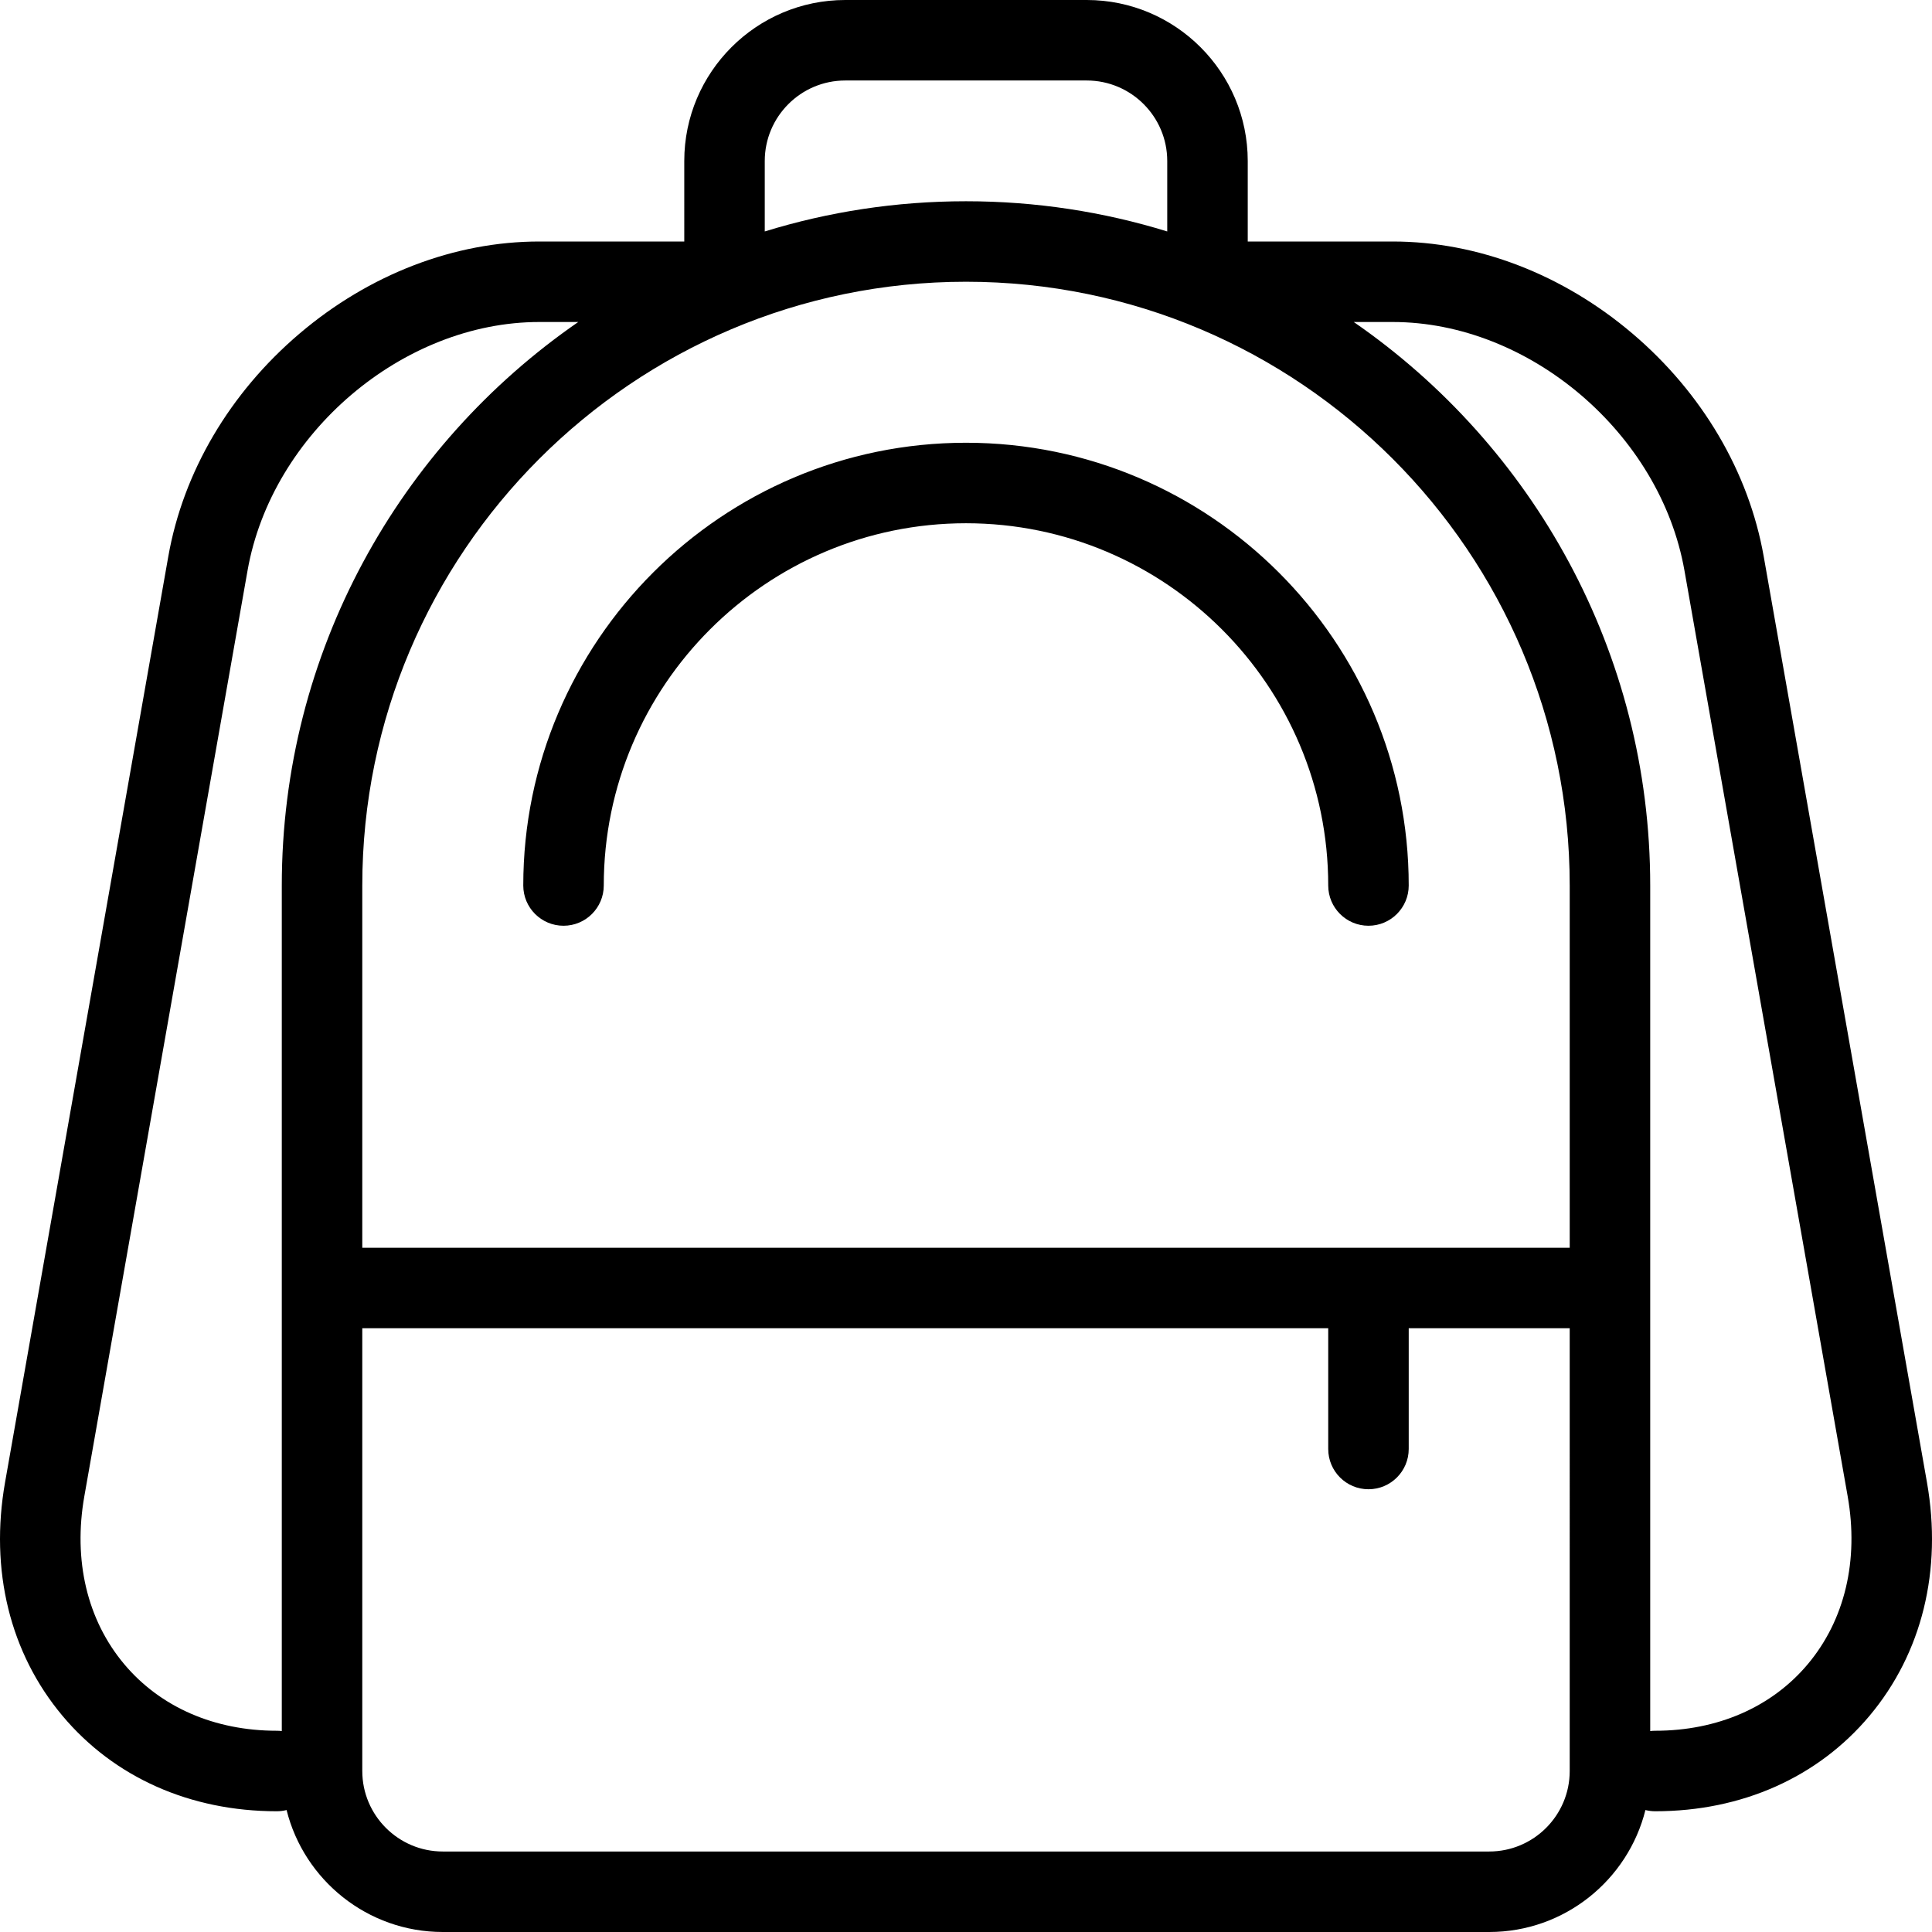
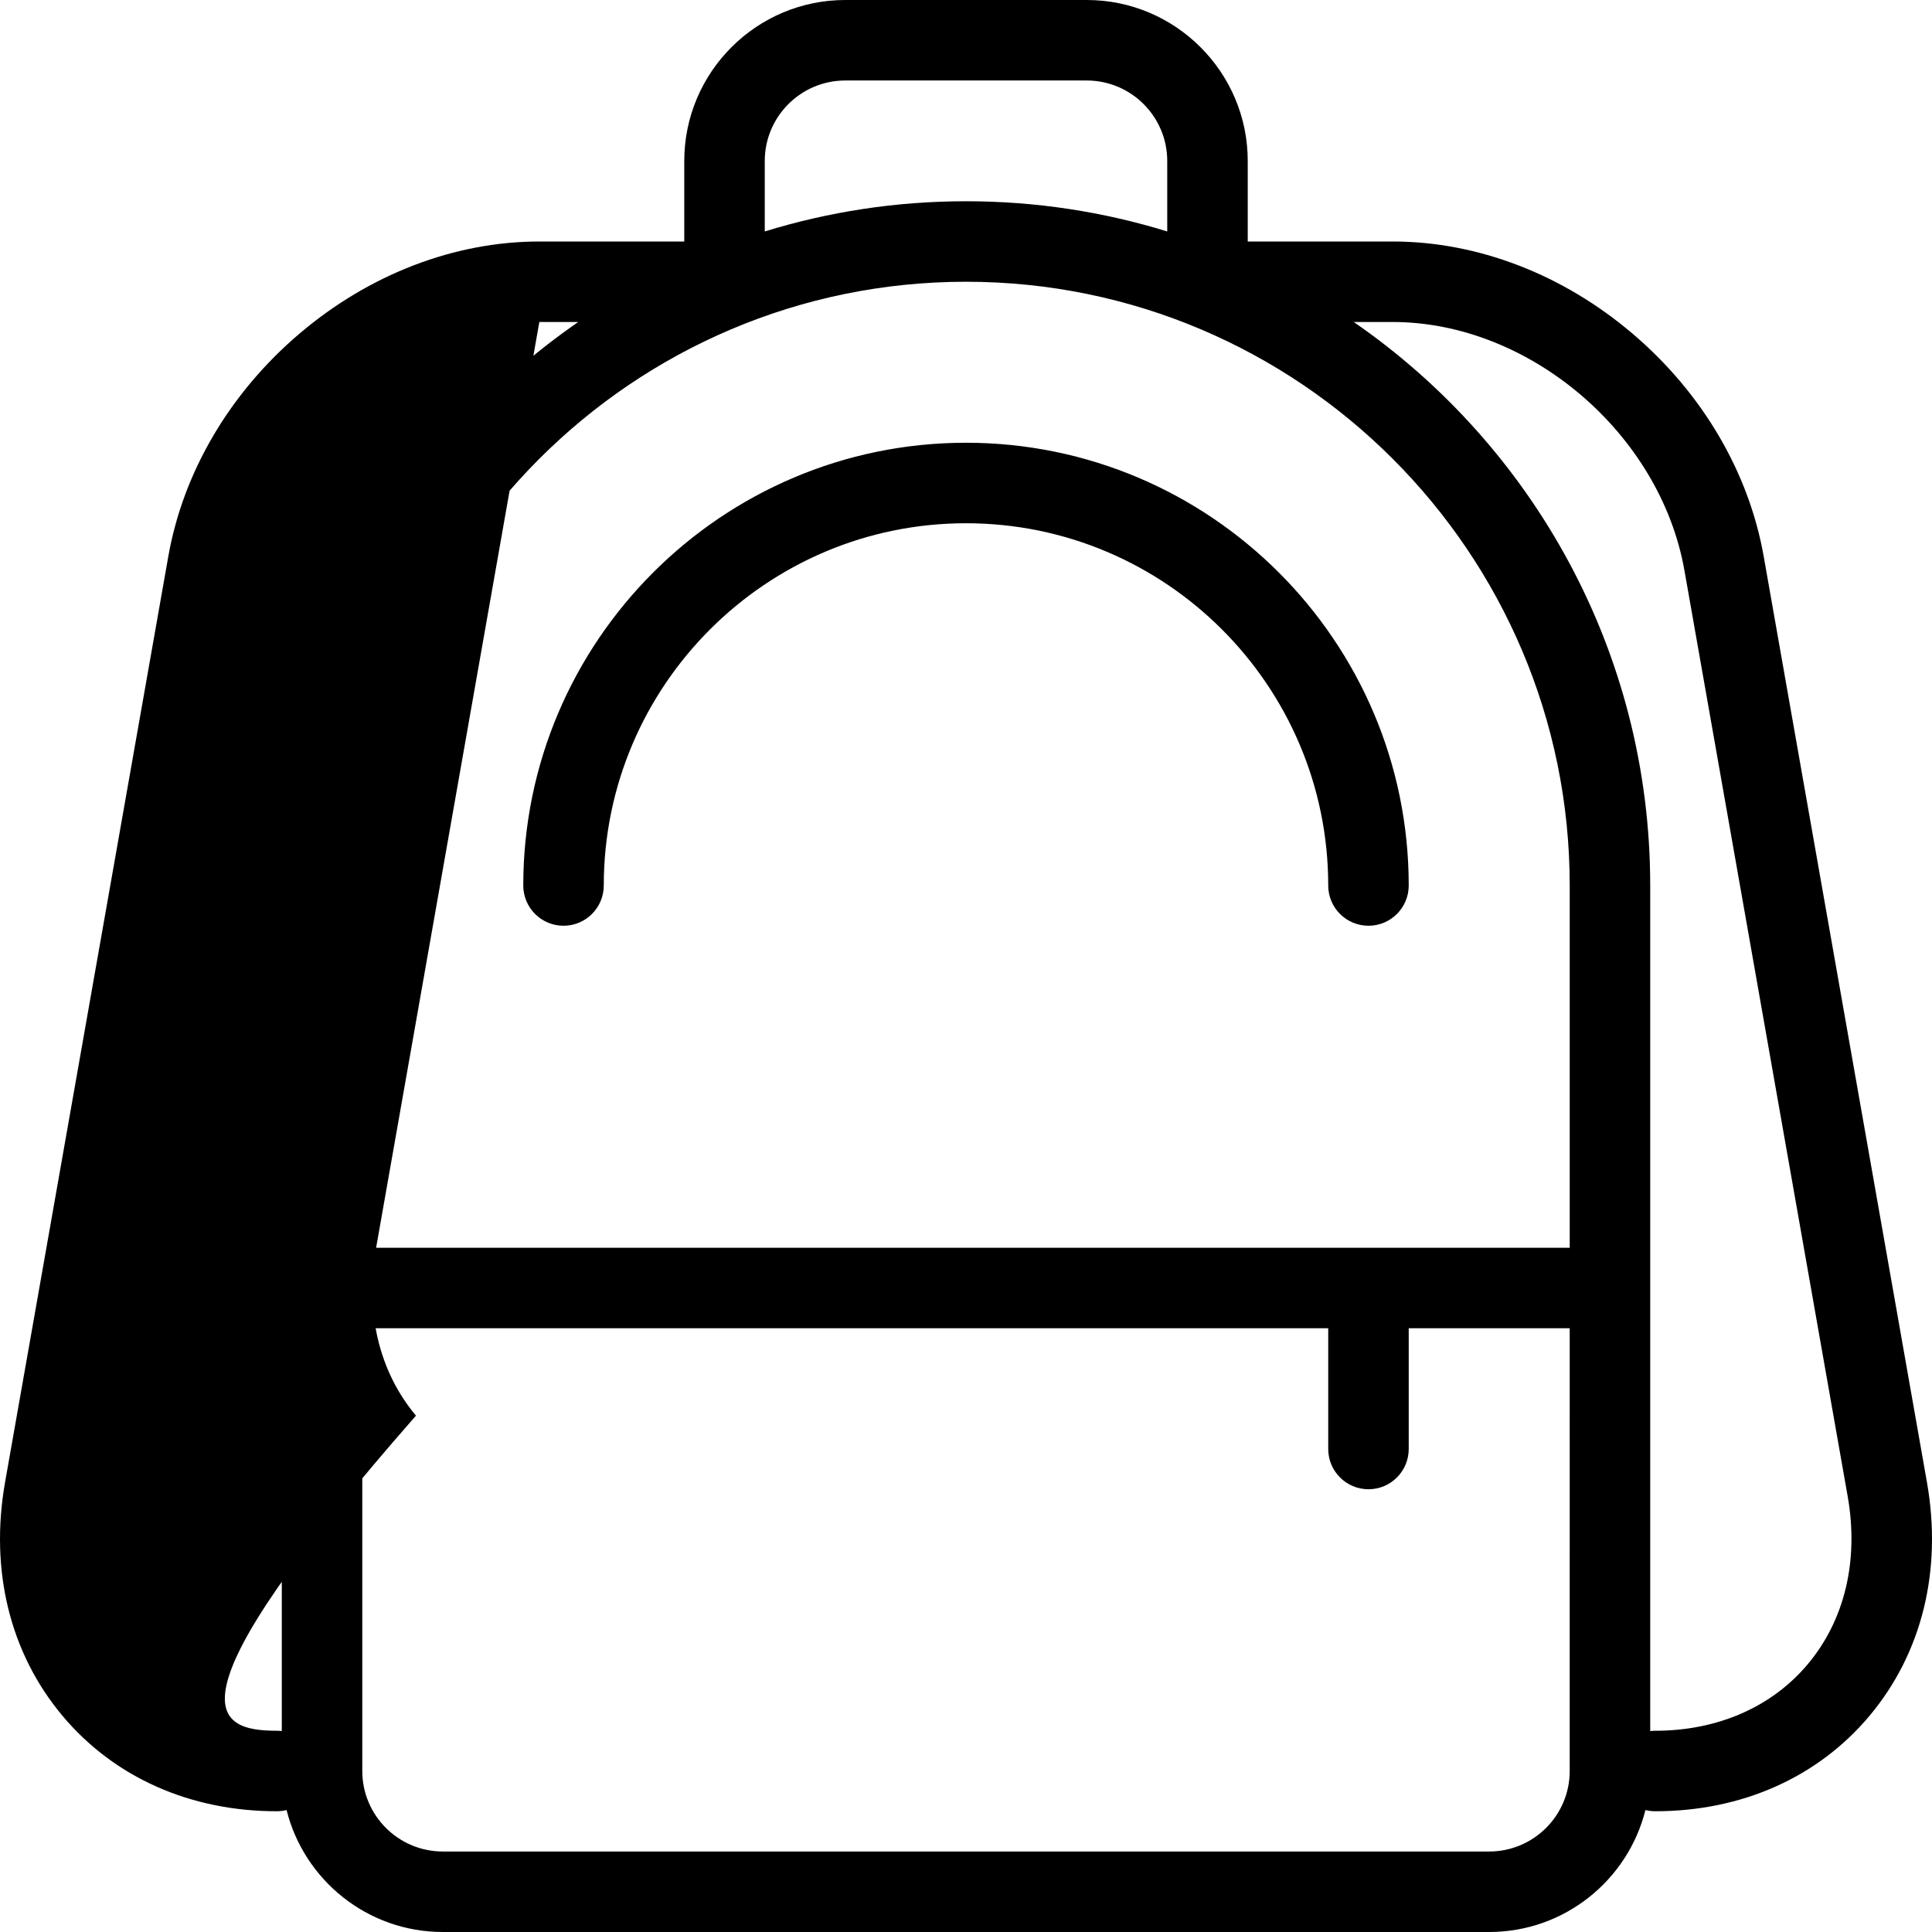
<svg xmlns="http://www.w3.org/2000/svg" fill="#000000" height="800px" width="800px" version="1.1" id="Capa_1" viewBox="0 0 480 480" xml:space="preserve">
-   <path id="XMLID_3224_" d="M349.993,220c0,5.522-4.477,10-9.999,10c-5.522,0-10-4.478-10-10c0-49.626-40.372-90-89.995-90  s-89.995,40.374-89.995,90c0,5.522-4.477,10-10,10c-5.522,0-9.999-4.478-9.999-10c0-60.654,49.343-110,109.993-110  S349.993,159.346,349.993,220z M464.464,426.306C451.644,441.585,432.743,450,411.241,450c-0.842,0-1.659-0.104-2.44-0.3  c-4.345,17.385-20.097,30.3-38.808,30.3H110.008c-18.711,0-34.463-12.915-38.808-30.3c-0.781,0.195-1.598,0.3-2.44,0.3  c-21.502,0-40.403-8.415-53.223-23.694c-13.062-15.567-18.133-36.18-14.278-58.042l40.552-230c3.7-20.986,15.278-40.654,32.6-55.38  C91.768,68.127,112.93,60,133.997,60h36.008V40c0-22.056,17.943-40,39.998-40h59.997c22.054,0,39.998,17.944,39.998,40v20h36.008  c21.067,0,42.229,8.127,59.586,22.884c17.322,14.726,28.899,34.394,32.6,55.38l40.552,230  C482.597,390.126,477.526,410.738,464.464,426.306z M190.003,57.502C205.816,52.626,222.608,50,240,50s34.184,2.626,49.997,7.502V40  c0-11.028-8.971-20-19.999-20h-59.997c-11.028,0-19.999,8.972-19.999,20V57.502z M143.666,80h-9.669  c-33.97,0-66.489,27.695-72.492,61.736l-40.552,230c-2.81,15.939,0.707,30.754,9.903,41.713C39.811,424.122,53.272,430,68.759,430  c0.424,0,0.841,0.026,1.251,0.077V220C70.01,162.003,99.205,110.693,143.666,80z M389.991,330h-39.998v30c0,5.522-4.477,10-9.999,10  c-5.522,0-10-4.478-10-10v-30H90.009v110c0,11.028,8.971,20,19.999,20h259.984c11.028,0,19.999-8.972,19.999-20V330z M389.991,220  c0-82.71-67.286-150-149.991-150S90.009,137.29,90.009,220v90h249.985h49.997V220z M459.047,371.736l-40.552-230  C412.493,107.695,379.973,80,346.004,80h-9.669c44.461,30.693,73.656,82.003,73.656,140v210.077c0.41-0.051,0.827-0.077,1.251-0.077  c15.487,0,28.948-5.878,37.904-16.551C458.34,402.49,461.857,387.676,459.047,371.736z" />
+   <path id="XMLID_3224_" d="M349.993,220c0,5.522-4.477,10-9.999,10c-5.522,0-10-4.478-10-10c0-49.626-40.372-90-89.995-90  s-89.995,40.374-89.995,90c0,5.522-4.477,10-10,10c-5.522,0-9.999-4.478-9.999-10c0-60.654,49.343-110,109.993-110  S349.993,159.346,349.993,220z M464.464,426.306C451.644,441.585,432.743,450,411.241,450c-0.842,0-1.659-0.104-2.44-0.3  c-4.345,17.385-20.097,30.3-38.808,30.3H110.008c-18.711,0-34.463-12.915-38.808-30.3c-0.781,0.195-1.598,0.3-2.44,0.3  c-21.502,0-40.403-8.415-53.223-23.694c-13.062-15.567-18.133-36.18-14.278-58.042l40.552-230c3.7-20.986,15.278-40.654,32.6-55.38  C91.768,68.127,112.93,60,133.997,60h36.008V40c0-22.056,17.943-40,39.998-40h59.997c22.054,0,39.998,17.944,39.998,40v20h36.008  c21.067,0,42.229,8.127,59.586,22.884c17.322,14.726,28.899,34.394,32.6,55.38l40.552,230  C482.597,390.126,477.526,410.738,464.464,426.306z M190.003,57.502C205.816,52.626,222.608,50,240,50s34.184,2.626,49.997,7.502V40  c0-11.028-8.971-20-19.999-20h-59.997c-11.028,0-19.999,8.972-19.999,20V57.502z M143.666,80h-9.669  l-40.552,230c-2.81,15.939,0.707,30.754,9.903,41.713C39.811,424.122,53.272,430,68.759,430  c0.424,0,0.841,0.026,1.251,0.077V220C70.01,162.003,99.205,110.693,143.666,80z M389.991,330h-39.998v30c0,5.522-4.477,10-9.999,10  c-5.522,0-10-4.478-10-10v-30H90.009v110c0,11.028,8.971,20,19.999,20h259.984c11.028,0,19.999-8.972,19.999-20V330z M389.991,220  c0-82.71-67.286-150-149.991-150S90.009,137.29,90.009,220v90h249.985h49.997V220z M459.047,371.736l-40.552-230  C412.493,107.695,379.973,80,346.004,80h-9.669c44.461,30.693,73.656,82.003,73.656,140v210.077c0.41-0.051,0.827-0.077,1.251-0.077  c15.487,0,28.948-5.878,37.904-16.551C458.34,402.49,461.857,387.676,459.047,371.736z" />
</svg>